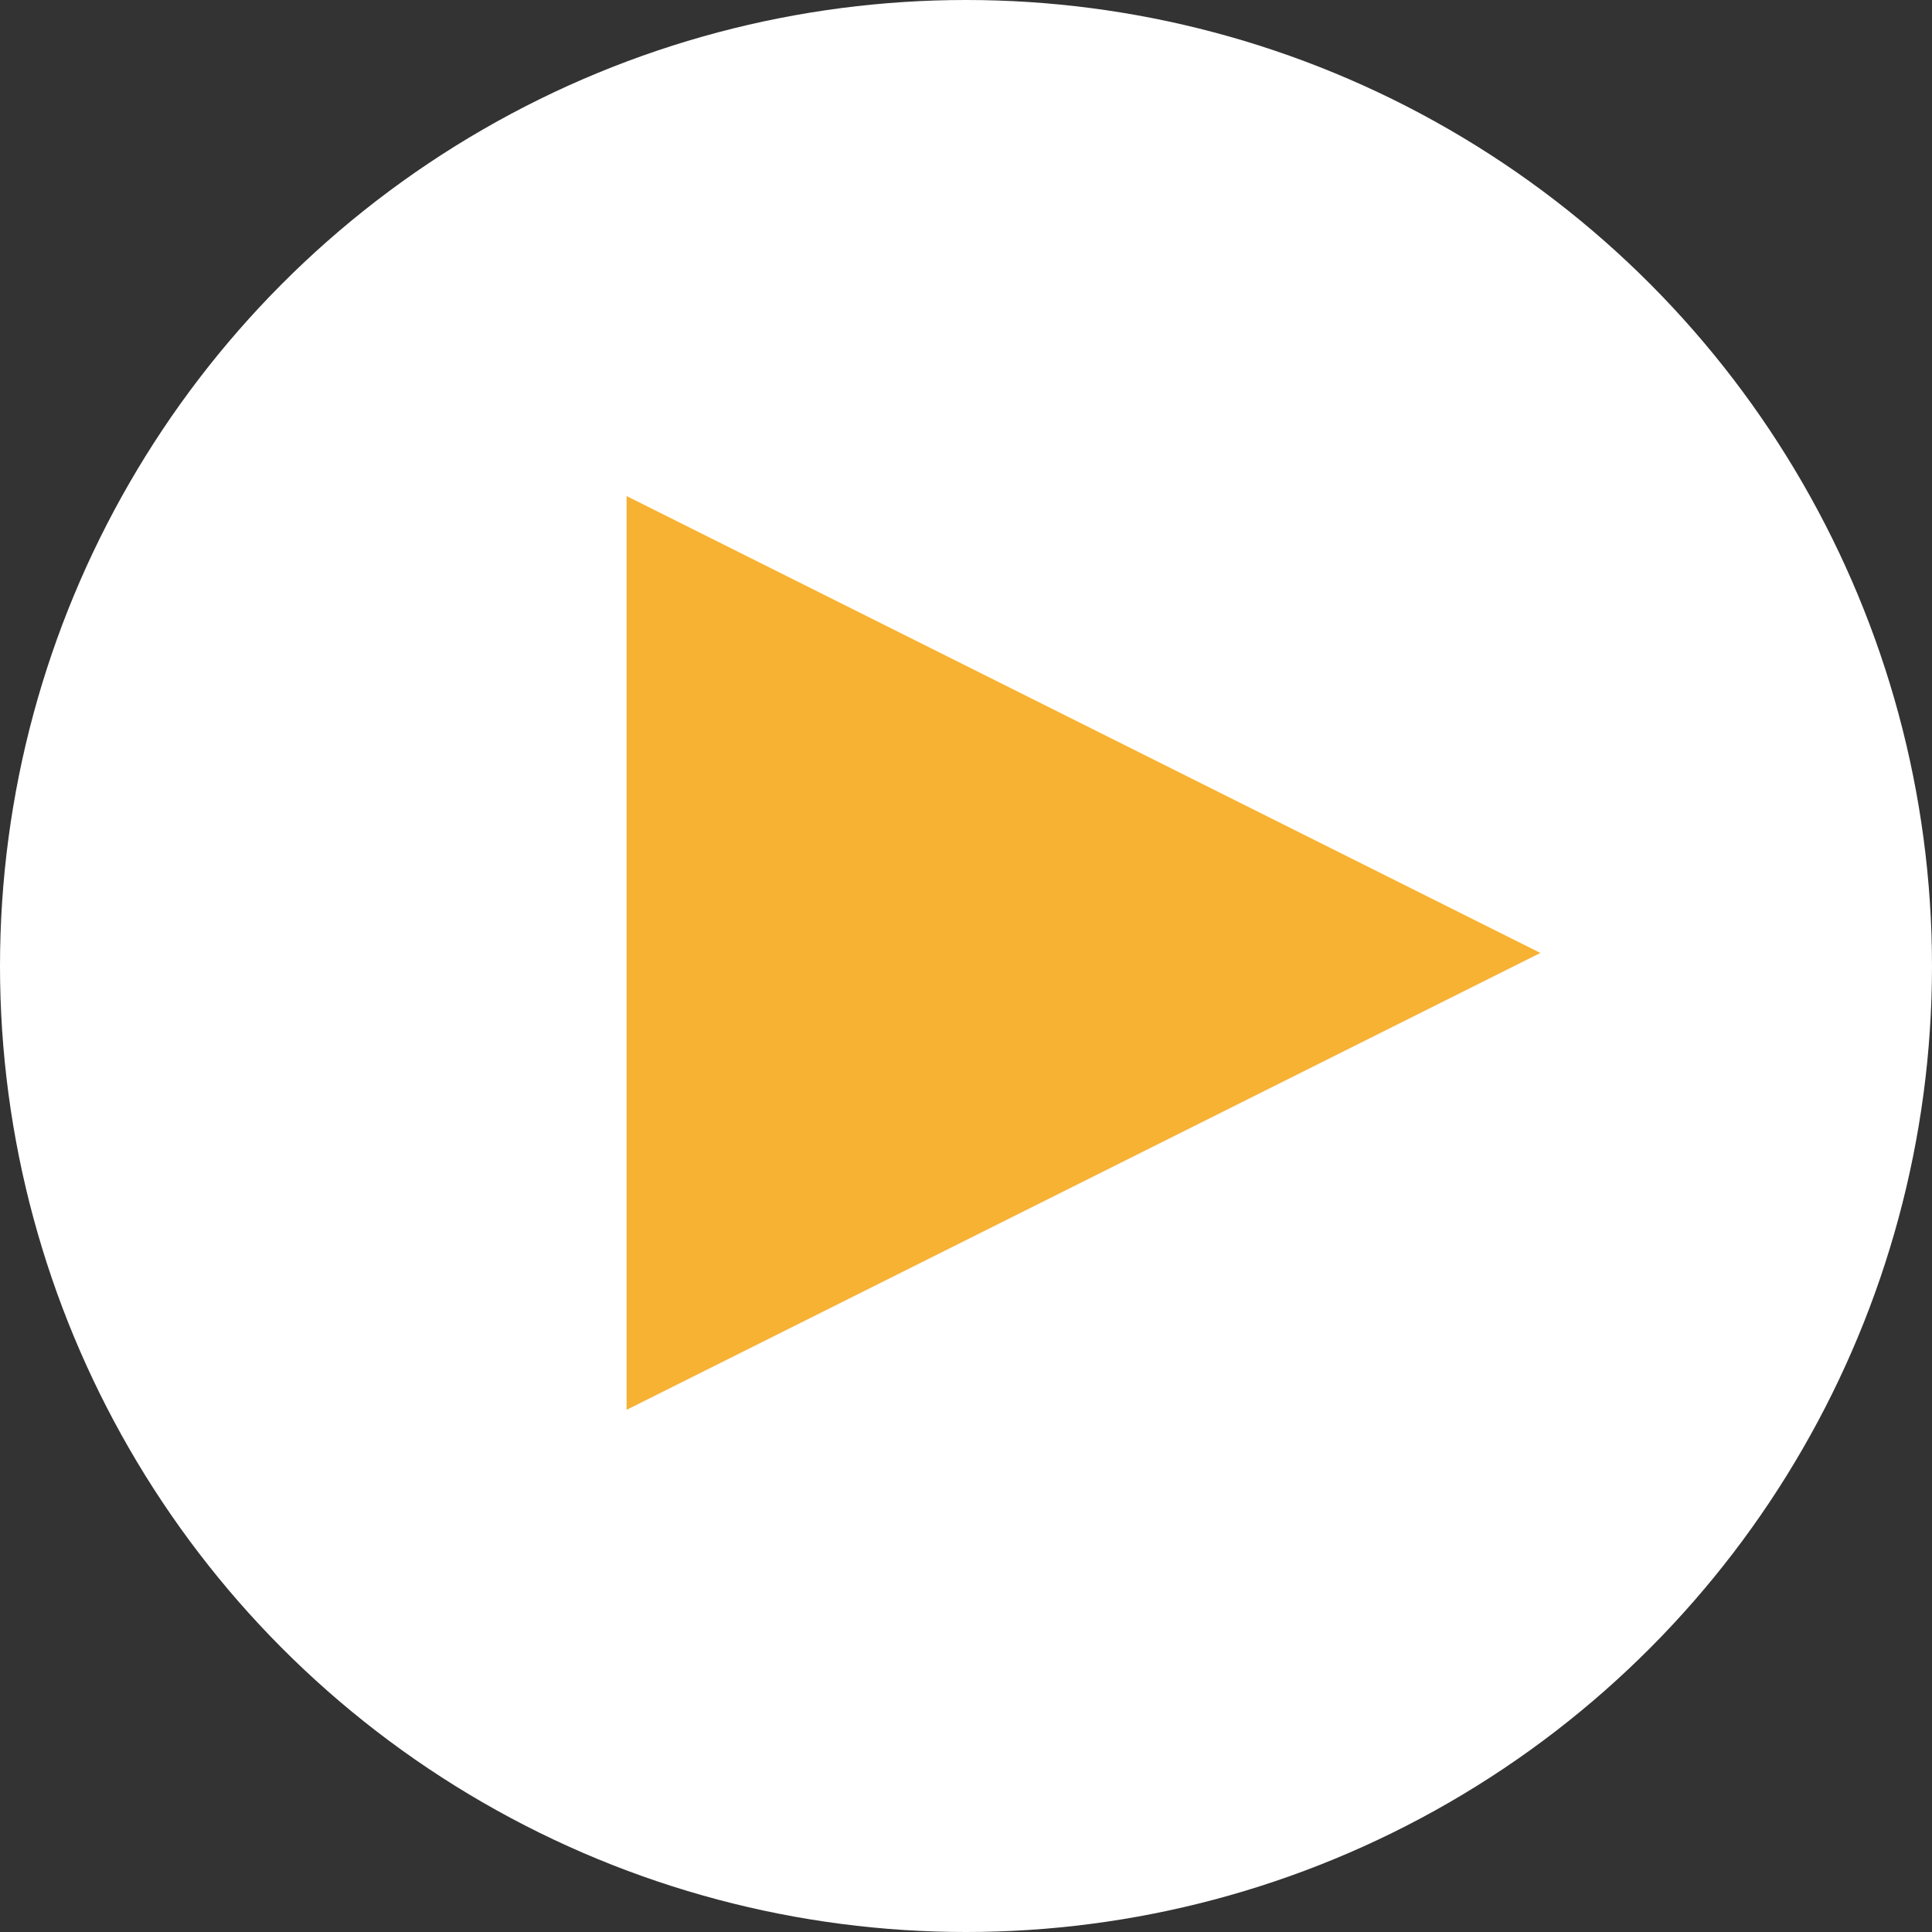
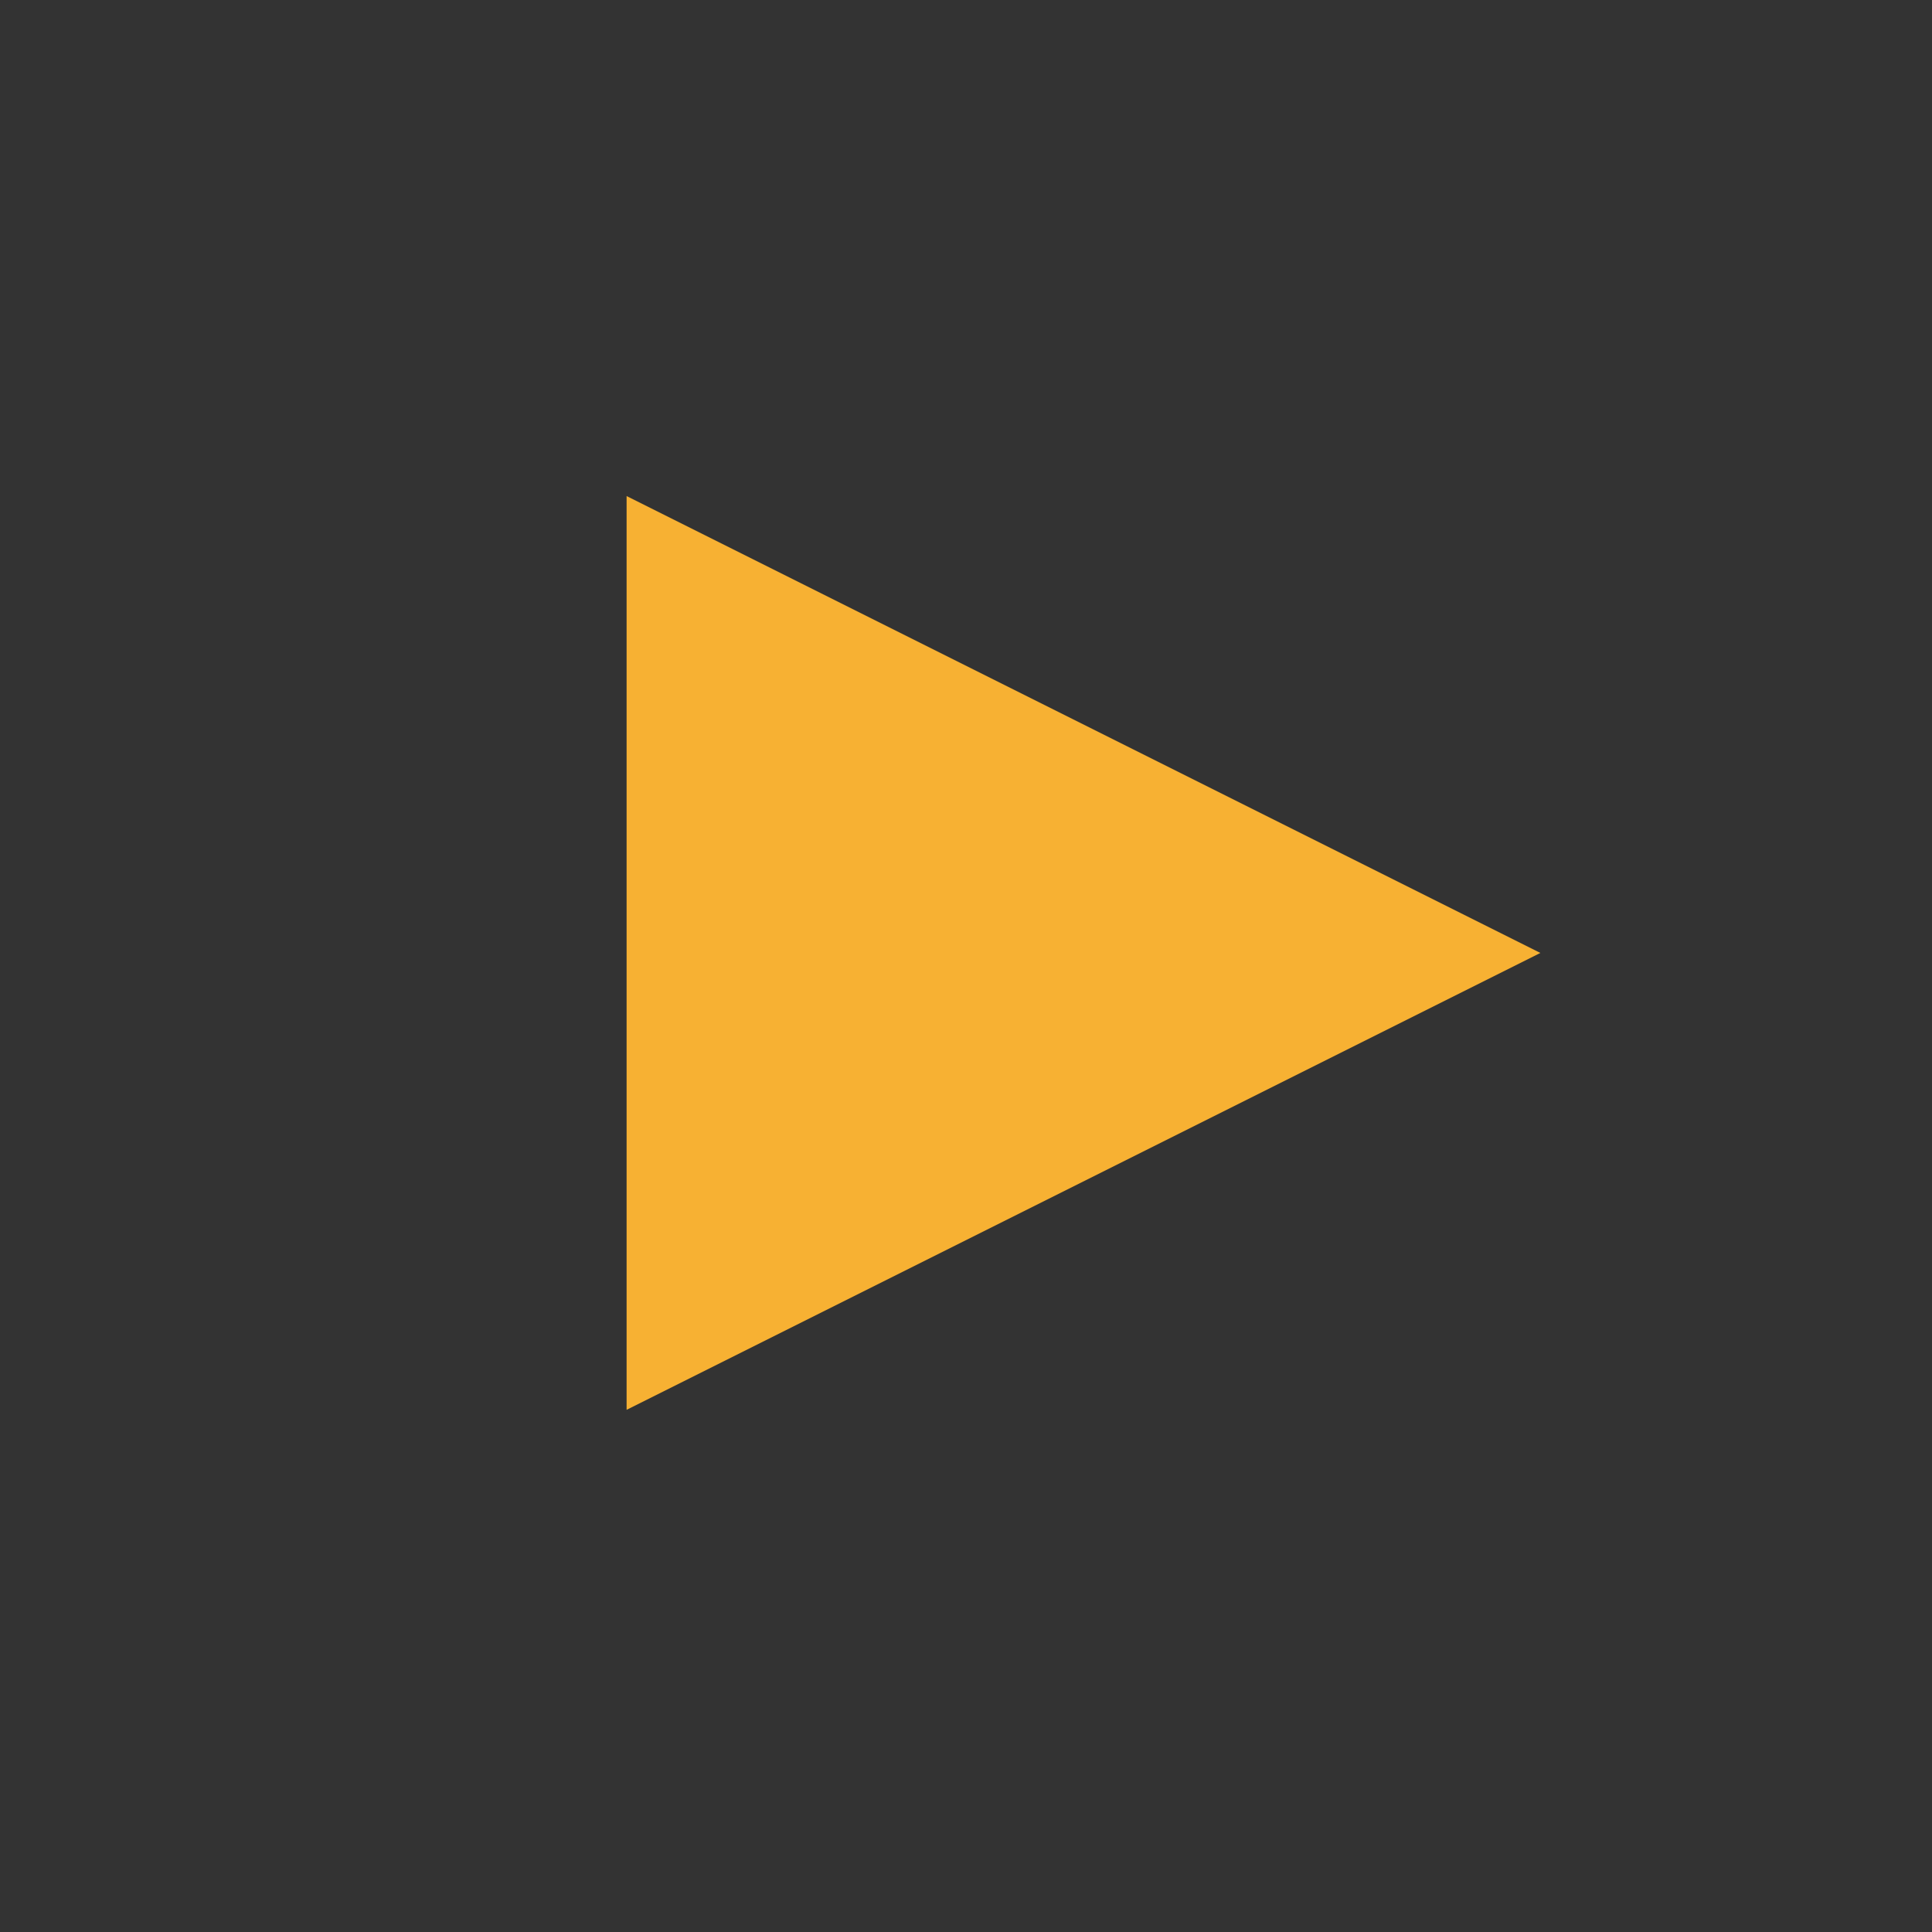
<svg xmlns="http://www.w3.org/2000/svg" id="Play_icon" data-name="Play icon" width="74" height="74" viewBox="0 0 74 74">
  <rect x="0" y="0" width="74" height="74" fill="#333333" stroke="none" />
  <g id="Play">
-     <circle id="Oval" cx="37" cy="37" r="37" fill="#fff" />
    <path id="Triangle" d="M17.5,0,35,35H0Z" transform="translate(59 19) rotate(90)" fill="#f7b133" />
  </g>
</svg>